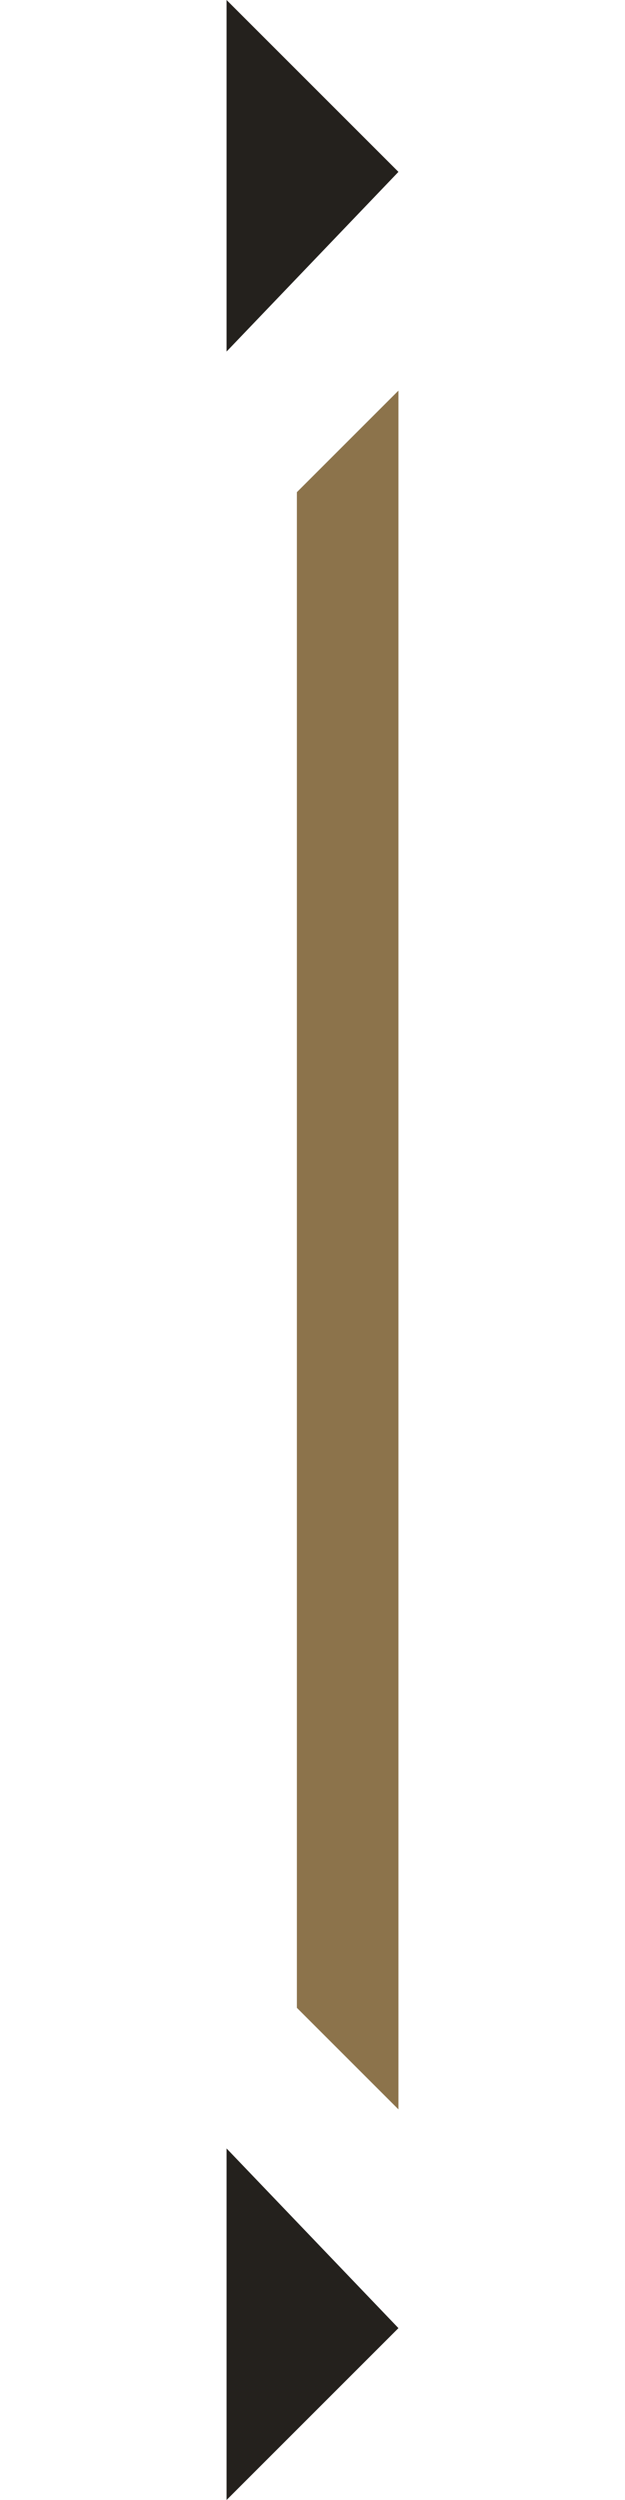
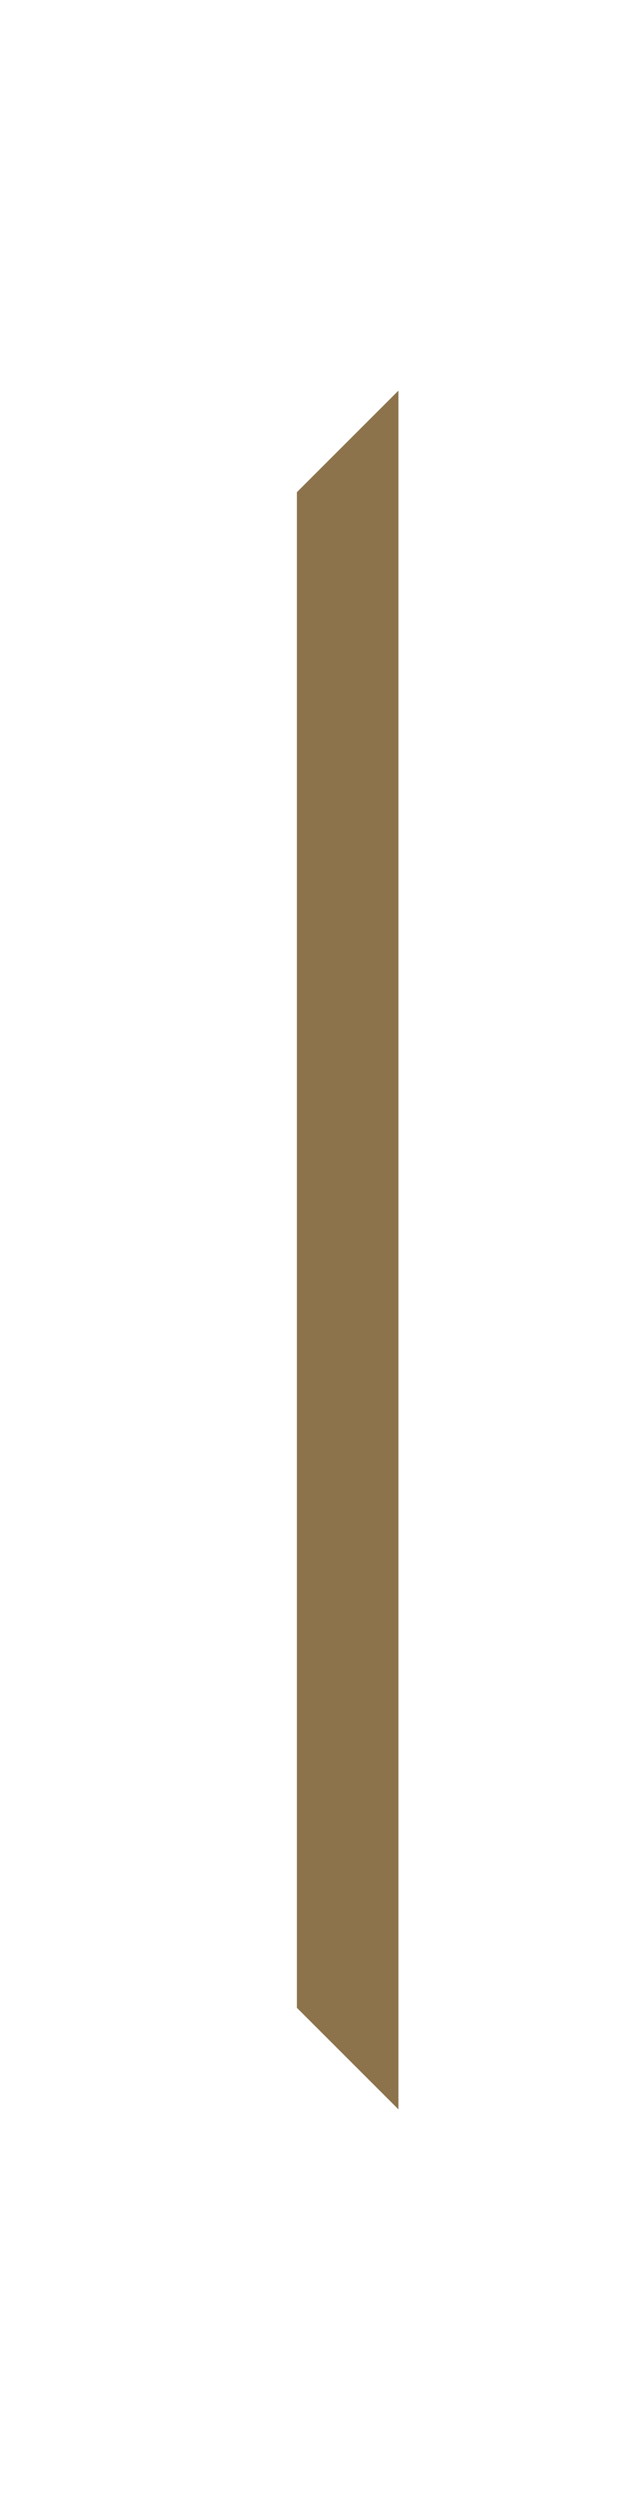
<svg xmlns="http://www.w3.org/2000/svg" version="1.1" baseProfile="tiny" id="Layer_1" x="0px" y="0px" viewBox="0 0 8 32" overflow="visible" xml:space="preserve">
  <g>
-     <polygon fill="#24211D" points="2.9,27.5 5.1,29.8 2.9,32  " />
-     <polygon fill="#24211D" points="2.9,0 5.1,2.2 2.9,4.5  " />
    <polygon fill="#8C734B" points="3.8,6.3 5.1,5 5.1,27 3.8,25.7  " />
  </g>
</svg>